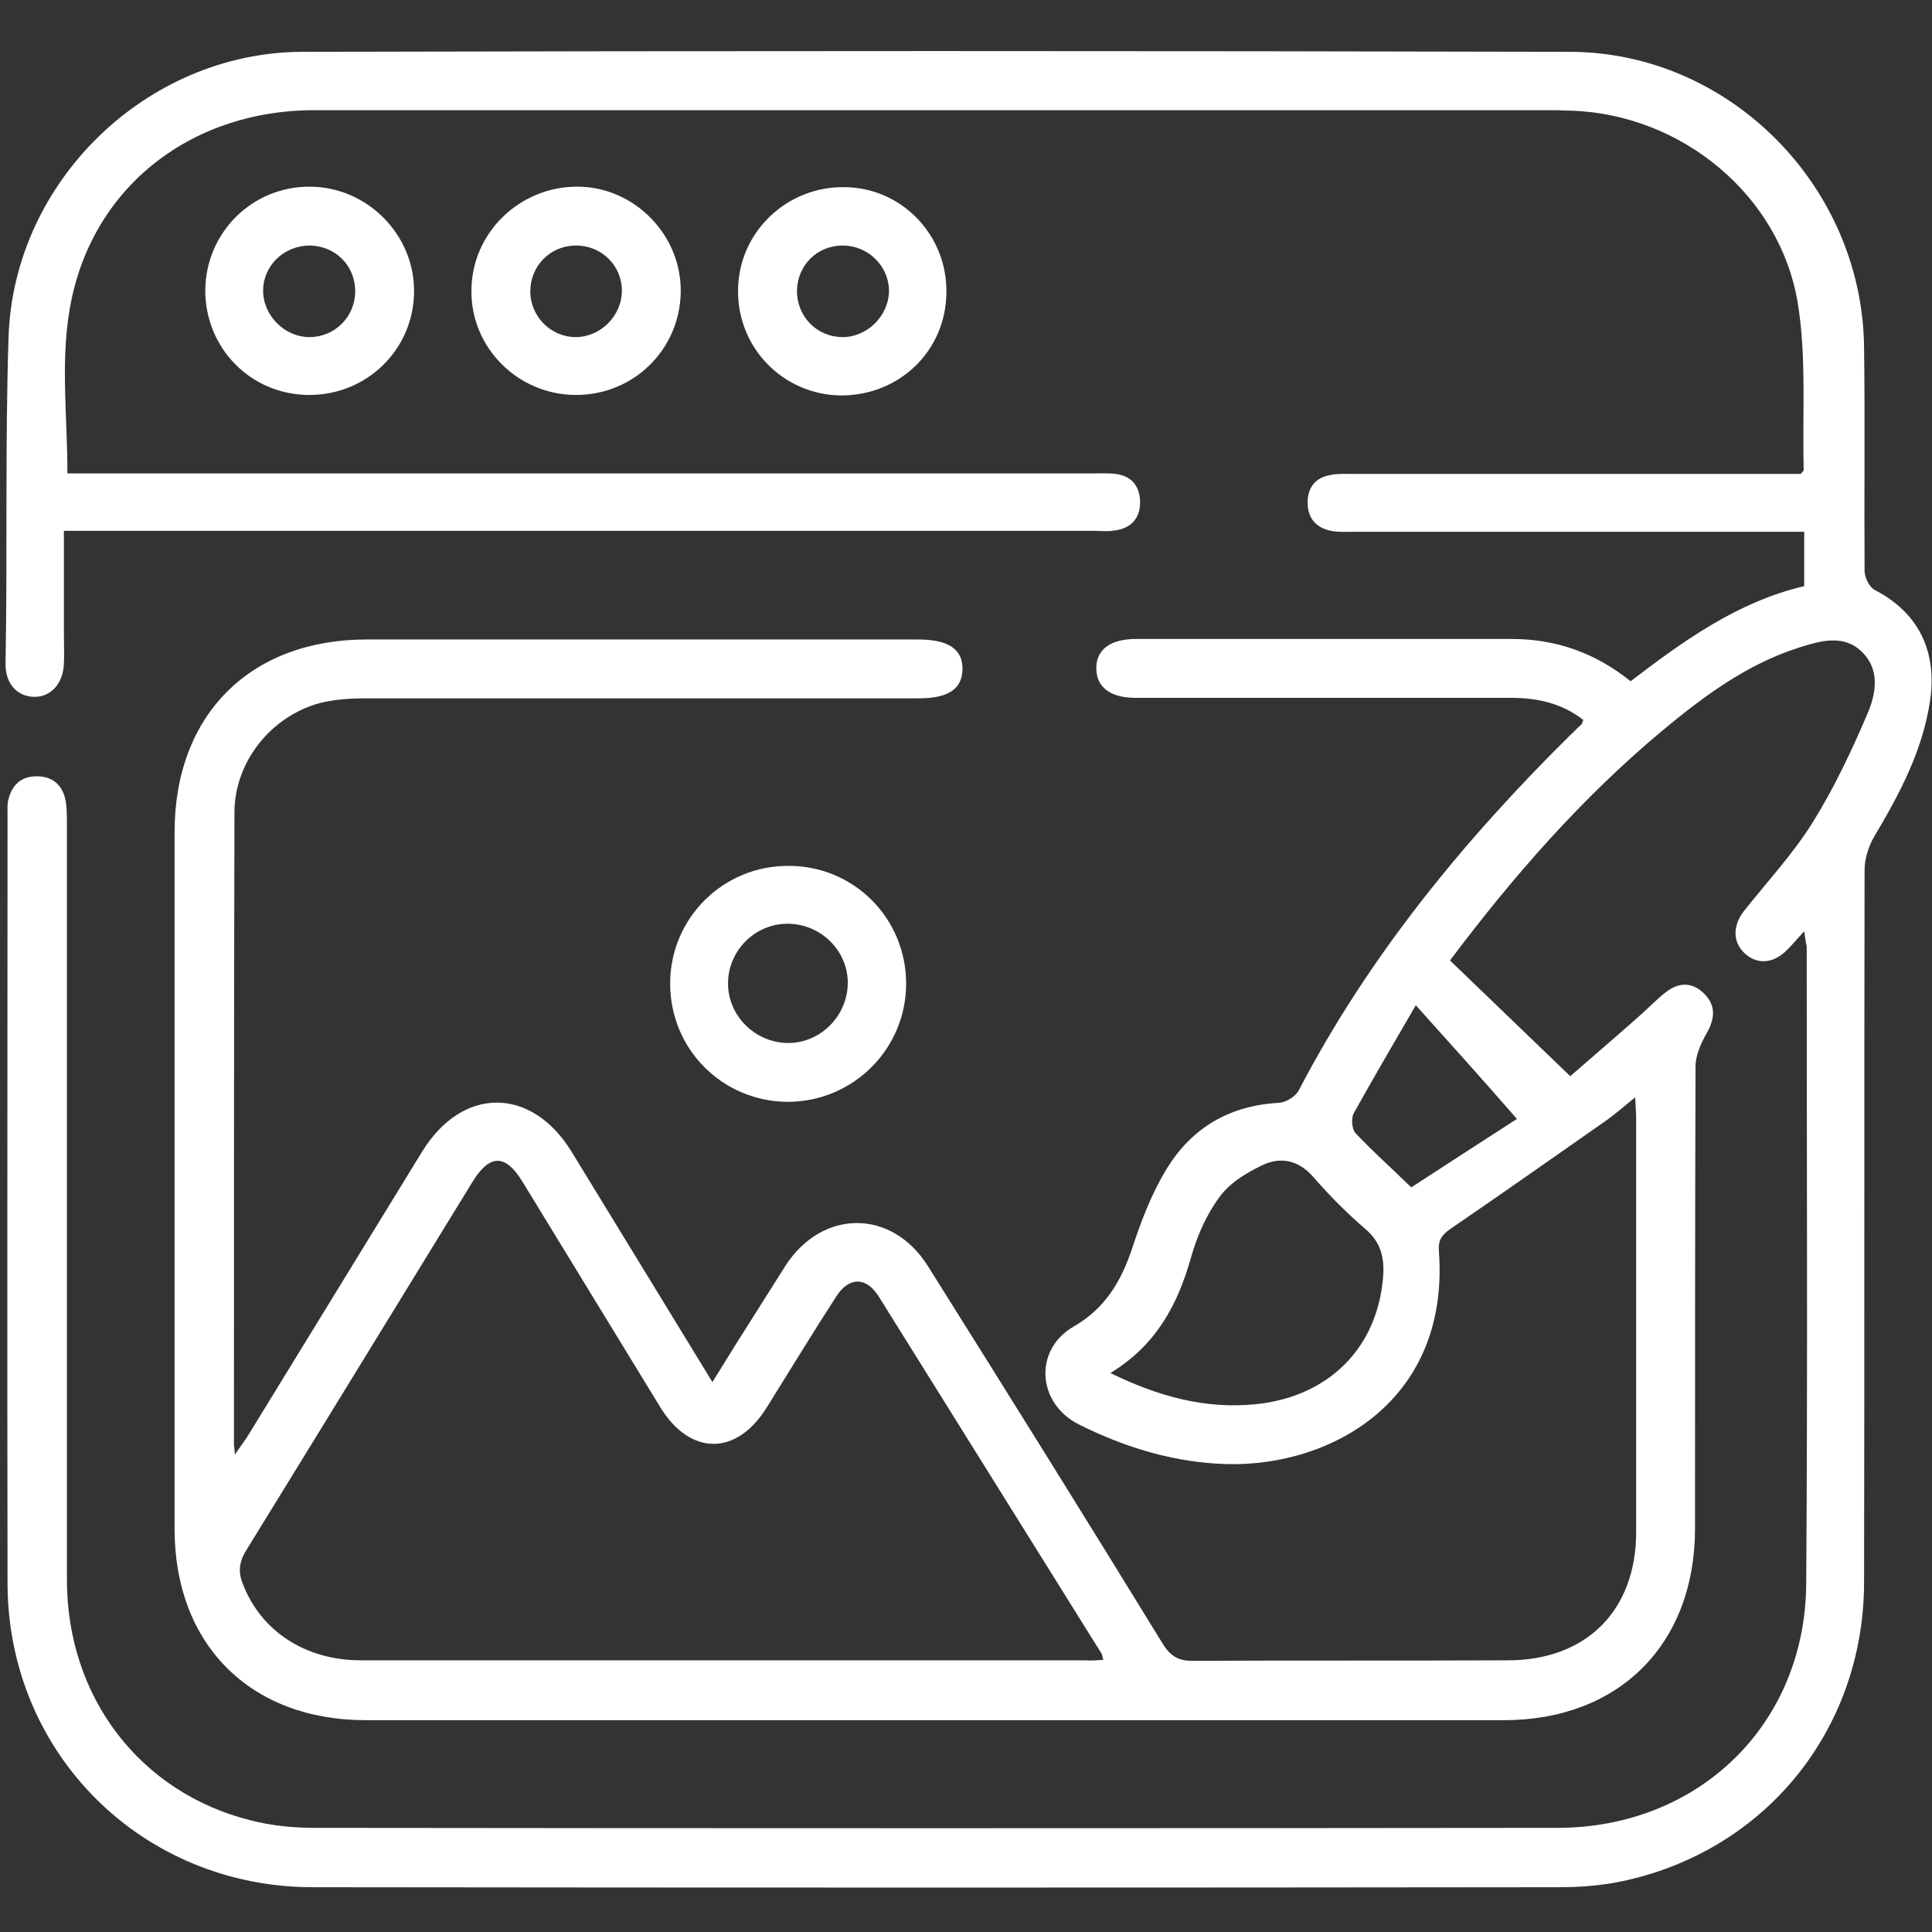
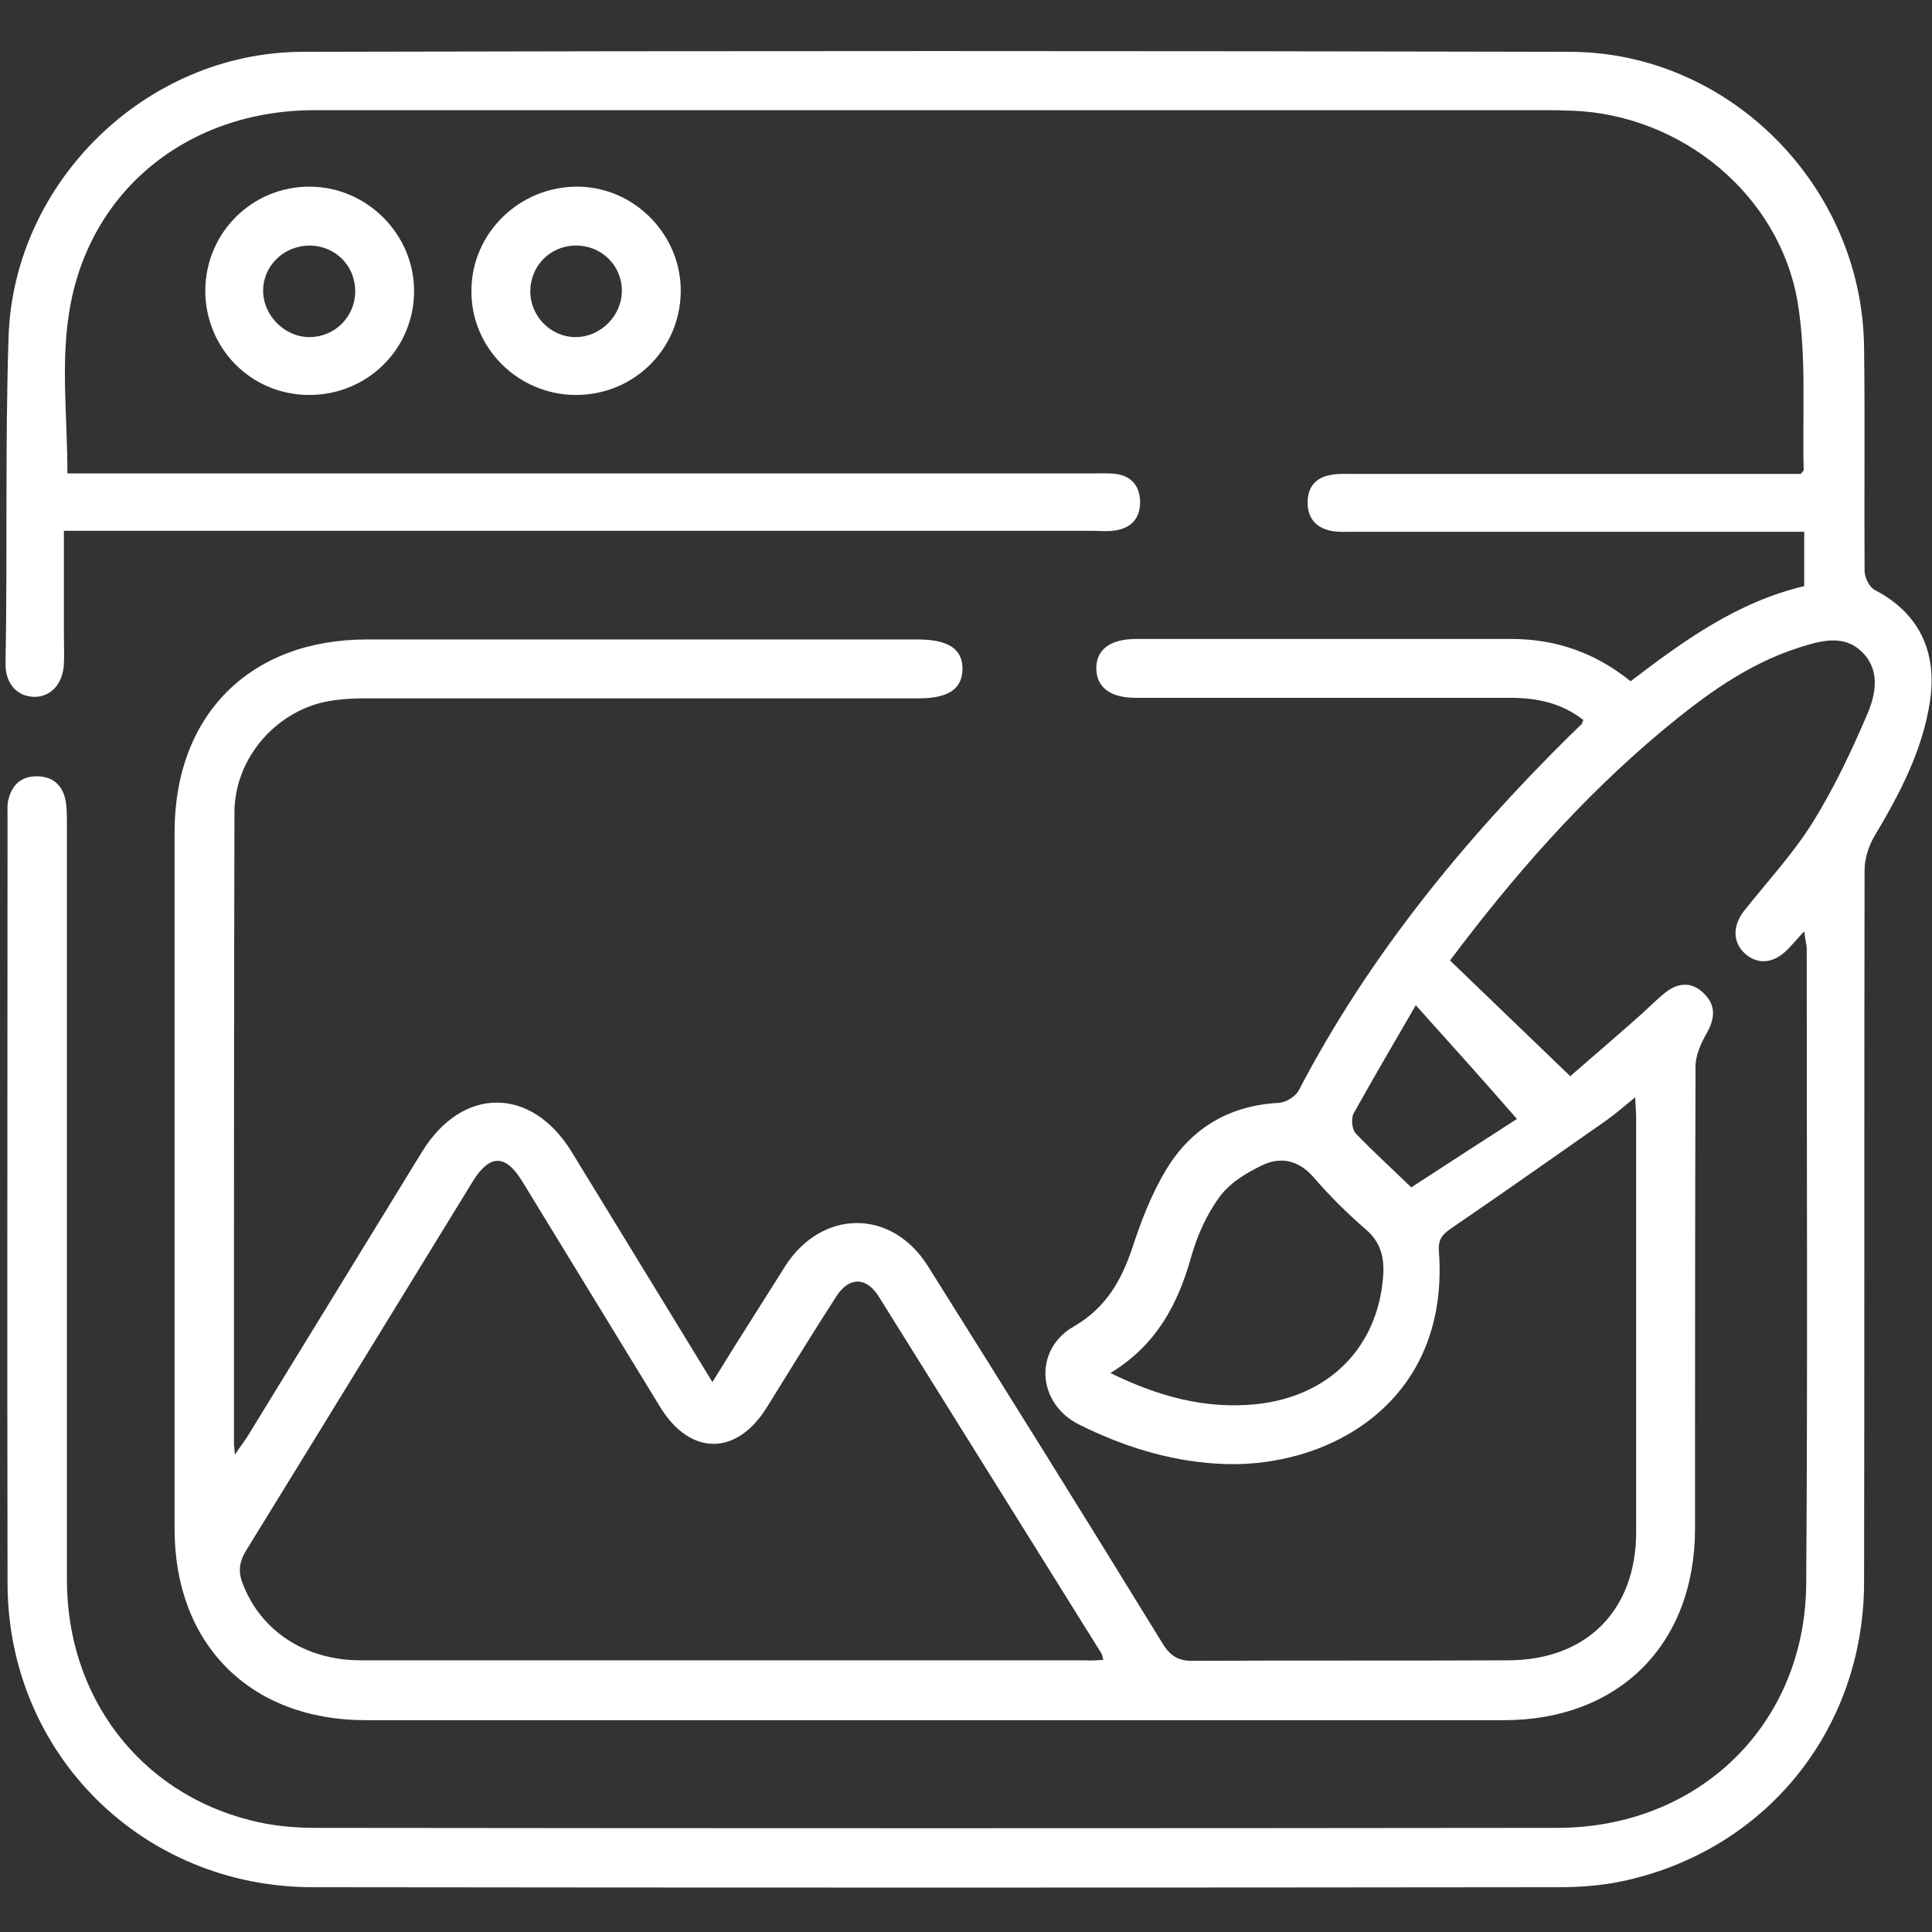
<svg xmlns="http://www.w3.org/2000/svg" version="1.1" id="Layer_1" x="0px" y="0px" viewBox="0 0 384 384" style="enable-background:new 0 0 384 384;" xml:space="preserve">
  <rect x="0" y="0" width="384" height="384" fill="#333333" stroke="none" />
  <style type="text/css">
	.st0{fill:#FFFFFF;}
</style>
  <g>
    <path class="st0" d="M358.6,185.1c-1.4,1.5-2.3,2.6-3.3,3.6c-2.7,2.8-5.9,3.1-8.4,0.9c-2.5-2.2-2.6-5.5-0.3-8.5   c4.6-5.8,9.7-11.3,13.6-17.5c4.3-6.9,7.8-14.3,11-21.8c1.7-4,2.5-8.8-1.2-12.3c-3.6-3.5-8.3-2.1-12.4-0.8   c-10.4,3.3-19,9.7-27.3,16.6c-15.9,13.3-29.5,28.8-42.1,45.6c7.9,7.6,15.7,15.1,23.9,23c4.7-4.1,9.4-8.1,14-12.2   c1.7-1.5,3.2-3.1,5-4.5c2.7-2.1,5.5-2,7.8,0.5c2.2,2.3,1.9,4.9,0.3,7.7c-1.1,1.9-2.1,4.2-2.2,6.3c-0.1,30.7-0.1,61.4-0.1,92.1   c0,23-15.1,38.1-38,38.1c-75.4,0-150.8,0-226.2,0c-23,0-38-15.1-38-38c0-46.2,0-92.3,0-138.5c0-23.3,15-38.3,38.2-38.3   c36.5,0,73,0,109.5,0c6.1,0,9,1.9,8.9,6c-0.1,3.9-2.9,5.7-8.7,5.7c-36.6,0-73.3,0-109.9,0c-3,0-6.1,0.2-9,0.9   c-9.8,2.6-17.1,11.7-17.1,21.8c-0.1,41.8-0.1,83.6-0.1,125.4c0,0.5,0.1,0.9,0.2,2.2c1.2-1.8,2.1-2.9,2.8-4.1   c11.5-18.7,22.9-37.4,34.4-56.1c8-13,21.7-13,29.7,0c9.2,15.1,18.5,30.2,28,45.8c3.2-5.2,6.2-10,9.2-14.7c1.8-2.8,3.5-5.6,5.3-8.4   c7.3-11.3,21.1-11.4,28.3,0c15.7,25,31.3,50,46.7,75.1c1.6,2.6,3.3,3.5,6.3,3.4c20.8-0.1,41.5,0,62.3-0.1   c15.6,0,25.5-9.9,25.5-25.5c0-27.4,0-54.8,0-82.1c0-1.2-0.1-2.3-0.2-4.3c-2.2,1.8-3.8,3.2-5.6,4.5c-10.3,7.2-20.5,14.4-30.9,21.5   c-1.9,1.3-2.7,2.3-2.5,4.7c2.2,30.6-23,43.6-44.3,42.1c-9.6-0.6-18.7-3.5-27.3-7.8c-8.3-4.2-9-14.9-0.9-19.5   c6.2-3.6,9.3-8.9,11.5-15.4c1.8-5.5,3.9-11,6.9-15.9c5-8.2,12.6-12.6,22.3-13.1c1.4-0.1,3.2-1.2,3.9-2.4   c13.9-26.7,32.7-49.6,53.9-70.6c0.8-0.7,1.5-1.5,2.3-2.2c0.2-0.2,0.2-0.5,0.4-0.9c-4.2-3.3-9.1-4.4-14.4-4.4c-23.8,0-47.6,0-71.4,0   c-1.1,0-2.1,0-3.2,0c-5,0-7.8-2.1-7.8-5.9c0-3.7,2.8-5.8,7.9-5.8c24.9,0,49.7,0,74.6,0c8.8,0,16.6,2.7,23.7,8.4   c10.6-8.1,21.3-15.8,34.5-18.9c0-3.6,0-7,0-10.8c-1.8,0-3.3,0-4.8,0c-28.3,0-56.6,0-84.9,0c-1.5,0-2.9,0.1-4.4-0.2   c-2.9-0.6-4.6-2.5-4.6-5.6c0-3.1,1.6-5,4.6-5.5c1.4-0.3,2.9-0.2,4.4-0.2c28.2,0,56.4,0,84.5,0c1.6,0,3.2,0,4.5,0   c0.4-0.5,0.7-0.7,0.6-0.9c-0.3-11.1,0.6-22.4-1.2-33.2c-3.6-21.4-23.1-37.3-44.8-38.1c-1.2,0-2.4-0.1-3.6-0.1   c-82.1,0-164.3,0-246.4,0c-25.1,0-45.1,16-48.8,40.5c-1.6,10.2-0.3,20.8-0.3,31.7c1.5,0,3.1,0,4.8,0c66.3,0,132.5,0,198.8,0   c1.6,0,3.2-0.1,4.8,0.1c3,0.4,4.7,2.3,4.8,5.4c0.1,3.2-1.6,5.3-4.8,5.8c-1.5,0.3-3.2,0.1-4.8,0.1c-66.3,0-132.5,0-198.8,0   c-1.7,0-3.4,0-5.5,0c0,7,0,13.6,0,20.2c0,2.1,0.1,4.2,0,6.3c-0.2,4-2.7,6.6-6,6.5c-3.3-0.1-5.6-2.6-5.6-6.5   C1.5,110.4,1,88.7,1.7,67c1-30.9,27.4-56.6,58.4-56.7c84-0.2,168-0.2,252,0c31.8,0.1,58.1,26.9,58.4,58.8c0.2,14.8,0,29.6,0.1,44.4   c0,1.3,1,3.3,2.1,3.8c8.6,4.5,12.4,12.1,10.9,22.1c-1.5,9.9-6.1,18.5-11.1,26.9c-1.1,1.9-1.9,4.4-1.9,6.6   c-0.1,47.2,0,94.4-0.1,141.7c-0.1,29.4-19.8,53.5-48.5,59.4c-4,0.8-8.1,1.1-12.2,1.1c-82.5,0.1-165.1,0.1-247.6,0   c-33.9,0-60.6-26.5-60.7-60.3c-0.1-50.9,0-101.9,0-152.8c0-1.1-0.1-2.2,0.2-3.2c0.7-2.7,2.4-4.4,5.3-4.5c3-0.1,5.1,1.3,5.9,4.2   c0.4,1.6,0.4,3.4,0.4,5.1c0,50.1,0,100.3,0,150.4c0,23.3,14.5,42.3,36.5,47.8c4.2,1.1,8.6,1.5,12.9,1.5c82.3,0.1,164.6,0.1,246.8,0   c28.1,0,49.3-20.5,49.5-48.5c0.3-42.2,0.1-84.4,0.1-126.6C359,187.5,358.8,186.7,358.6,185.1z M219.3,329.9c-0.2-0.6-0.2-1-0.4-1.3   c-14.8-23.7-29.5-47.3-44.3-71c-2.5-3.9-5.9-3.8-8.4,0.1c-4.7,7.3-9.3,14.8-13.9,22.2c-6,9.5-15.1,9.4-21-0.1   c-9.2-15-18.3-30-27.5-45c-3.3-5.4-6.4-5.4-9.7-0.2c-15.1,24.6-30.1,49.1-45.2,73.6c-1.4,2.3-1.6,4.3-0.6,6.7   c3.6,9.3,12.4,15.1,23.4,15.1c48,0,96,0,144,0C216.9,330.1,218,330,219.3,329.9z M220.7,272.9c9.6,4.7,18.9,7.2,28.9,6.2   c14.6-1.5,24.2-11.3,25.3-25.3c0.3-3.7-0.4-6.9-3.5-9.5c-3.7-3.2-7.2-6.7-10.4-10.4c-2.9-3.3-6.4-4-9.9-2.4   c-3.2,1.5-6.7,3.6-8.7,6.4c-2.6,3.5-4.5,7.8-5.7,12.1C234.1,259.2,229.9,267.3,220.7,272.9z M281.4,199.8   c-4.6,7.9-8.5,14.6-12.3,21.4c-0.6,1-0.4,3.2,0.3,4c3.4,3.6,7.2,7,11.1,10.8c7.4-4.8,14.6-9.5,21-13.6   C294.9,214.8,288.5,207.7,281.4,199.8z" />
-     <path class="st0" d="M180.1,195.5c0,12.9-10.4,23.4-23.4,23.5c-13.1,0-23.6-10.5-23.5-23.7c0.1-12.9,10.6-23.3,23.6-23.2   C169.7,172.1,180.1,182.5,180.1,195.5z M156.7,183.6c-6.5-0.1-11.9,5.2-12,11.7c-0.1,6.5,5.3,11.9,11.8,12   c6.5,0.1,11.9-5.3,12-11.8C168.6,189.1,163.3,183.7,156.7,183.6z" />
-     <path class="st0" d="M114.3,78.5c-11.4-0.1-20.7-9.4-20.6-20.7c0-11.5,9.6-20.8,21.2-20.7c11.3,0.1,20.6,9.7,20.4,21   C135.1,69.6,125.8,78.6,114.3,78.5z M105.4,57.9c0,5,4.1,9.1,9,9.1c5,0,9.3-4.3,9.2-9.4c-0.1-5-4.2-8.9-9.3-8.8   C109.3,48.9,105.4,52.9,105.4,57.9z" />
-     <path class="st0" d="M188.1,58.2c-0.1,11.5-9.3,20.4-20.9,20.4c-11.6-0.1-20.8-9.6-20.5-21.2c0.2-11.3,9.7-20.4,21.2-20.2   C179.2,37.3,188.3,46.7,188.1,58.2z M167.5,48.8c-5.1,0-9,3.9-9.1,9c0,5.1,3.9,9.1,8.9,9.2c5,0.1,9.4-4.2,9.4-9.3   C176.6,52.8,172.5,48.8,167.5,48.8z" />
+     <path class="st0" d="M114.3,78.5c-11.4-0.1-20.7-9.4-20.6-20.7c0-11.5,9.6-20.8,21.2-20.7c11.3,0.1,20.6,9.7,20.4,21   C135.1,69.6,125.8,78.6,114.3,78.5z M105.4,57.9c0,5,4.1,9.1,9,9.1c5,0,9.3-4.3,9.2-9.4c-0.1-5-4.2-8.9-9.3-8.8   C109.3,48.9,105.4,52.9,105.4,57.9" />
    <path class="st0" d="M61.3,78.5c-11.5-0.1-20.5-9.3-20.5-20.8c0.1-11.5,9.3-20.6,20.7-20.6c11.5,0,21,9.6,20.8,21.1   C82.1,69.6,72.8,78.6,61.3,78.5z M70.6,57.9c0-5.1-3.9-9-9-9.1c-5.1,0-9.2,3.9-9.3,8.8c-0.1,5,4.2,9.4,9.2,9.4   C66.6,67,70.6,62.9,70.6,57.9z" />
  </g>
</svg>